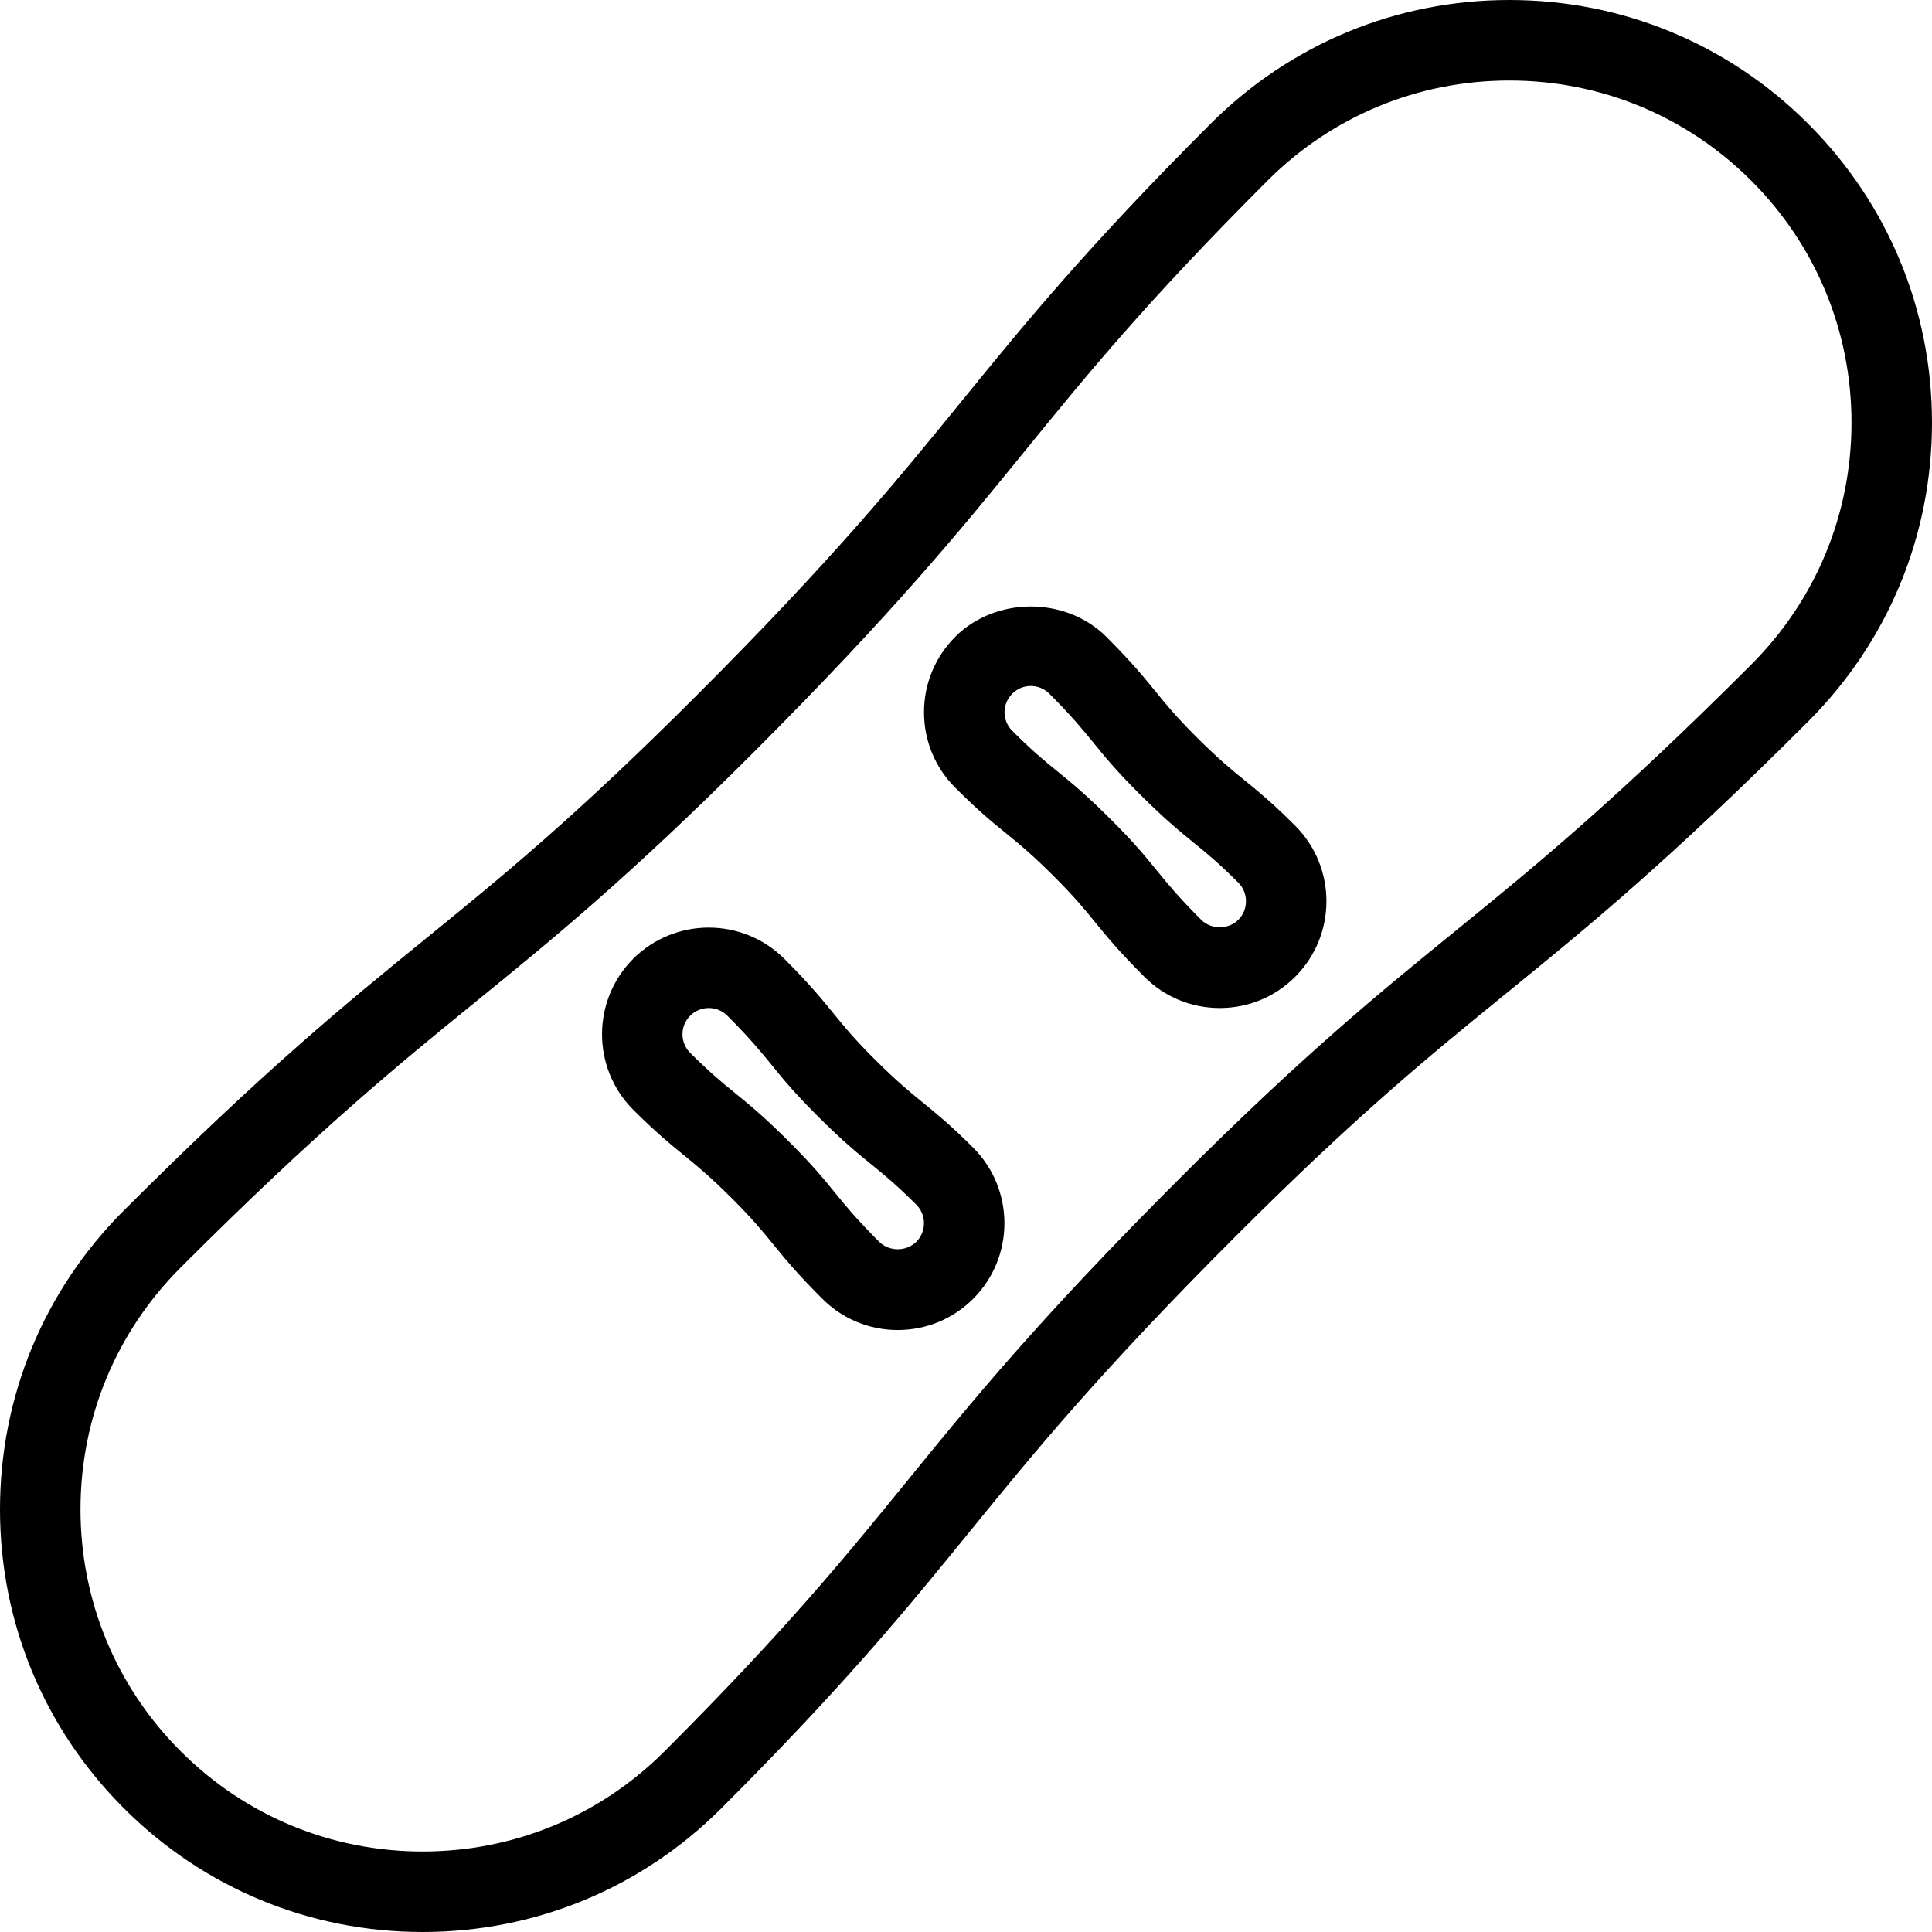
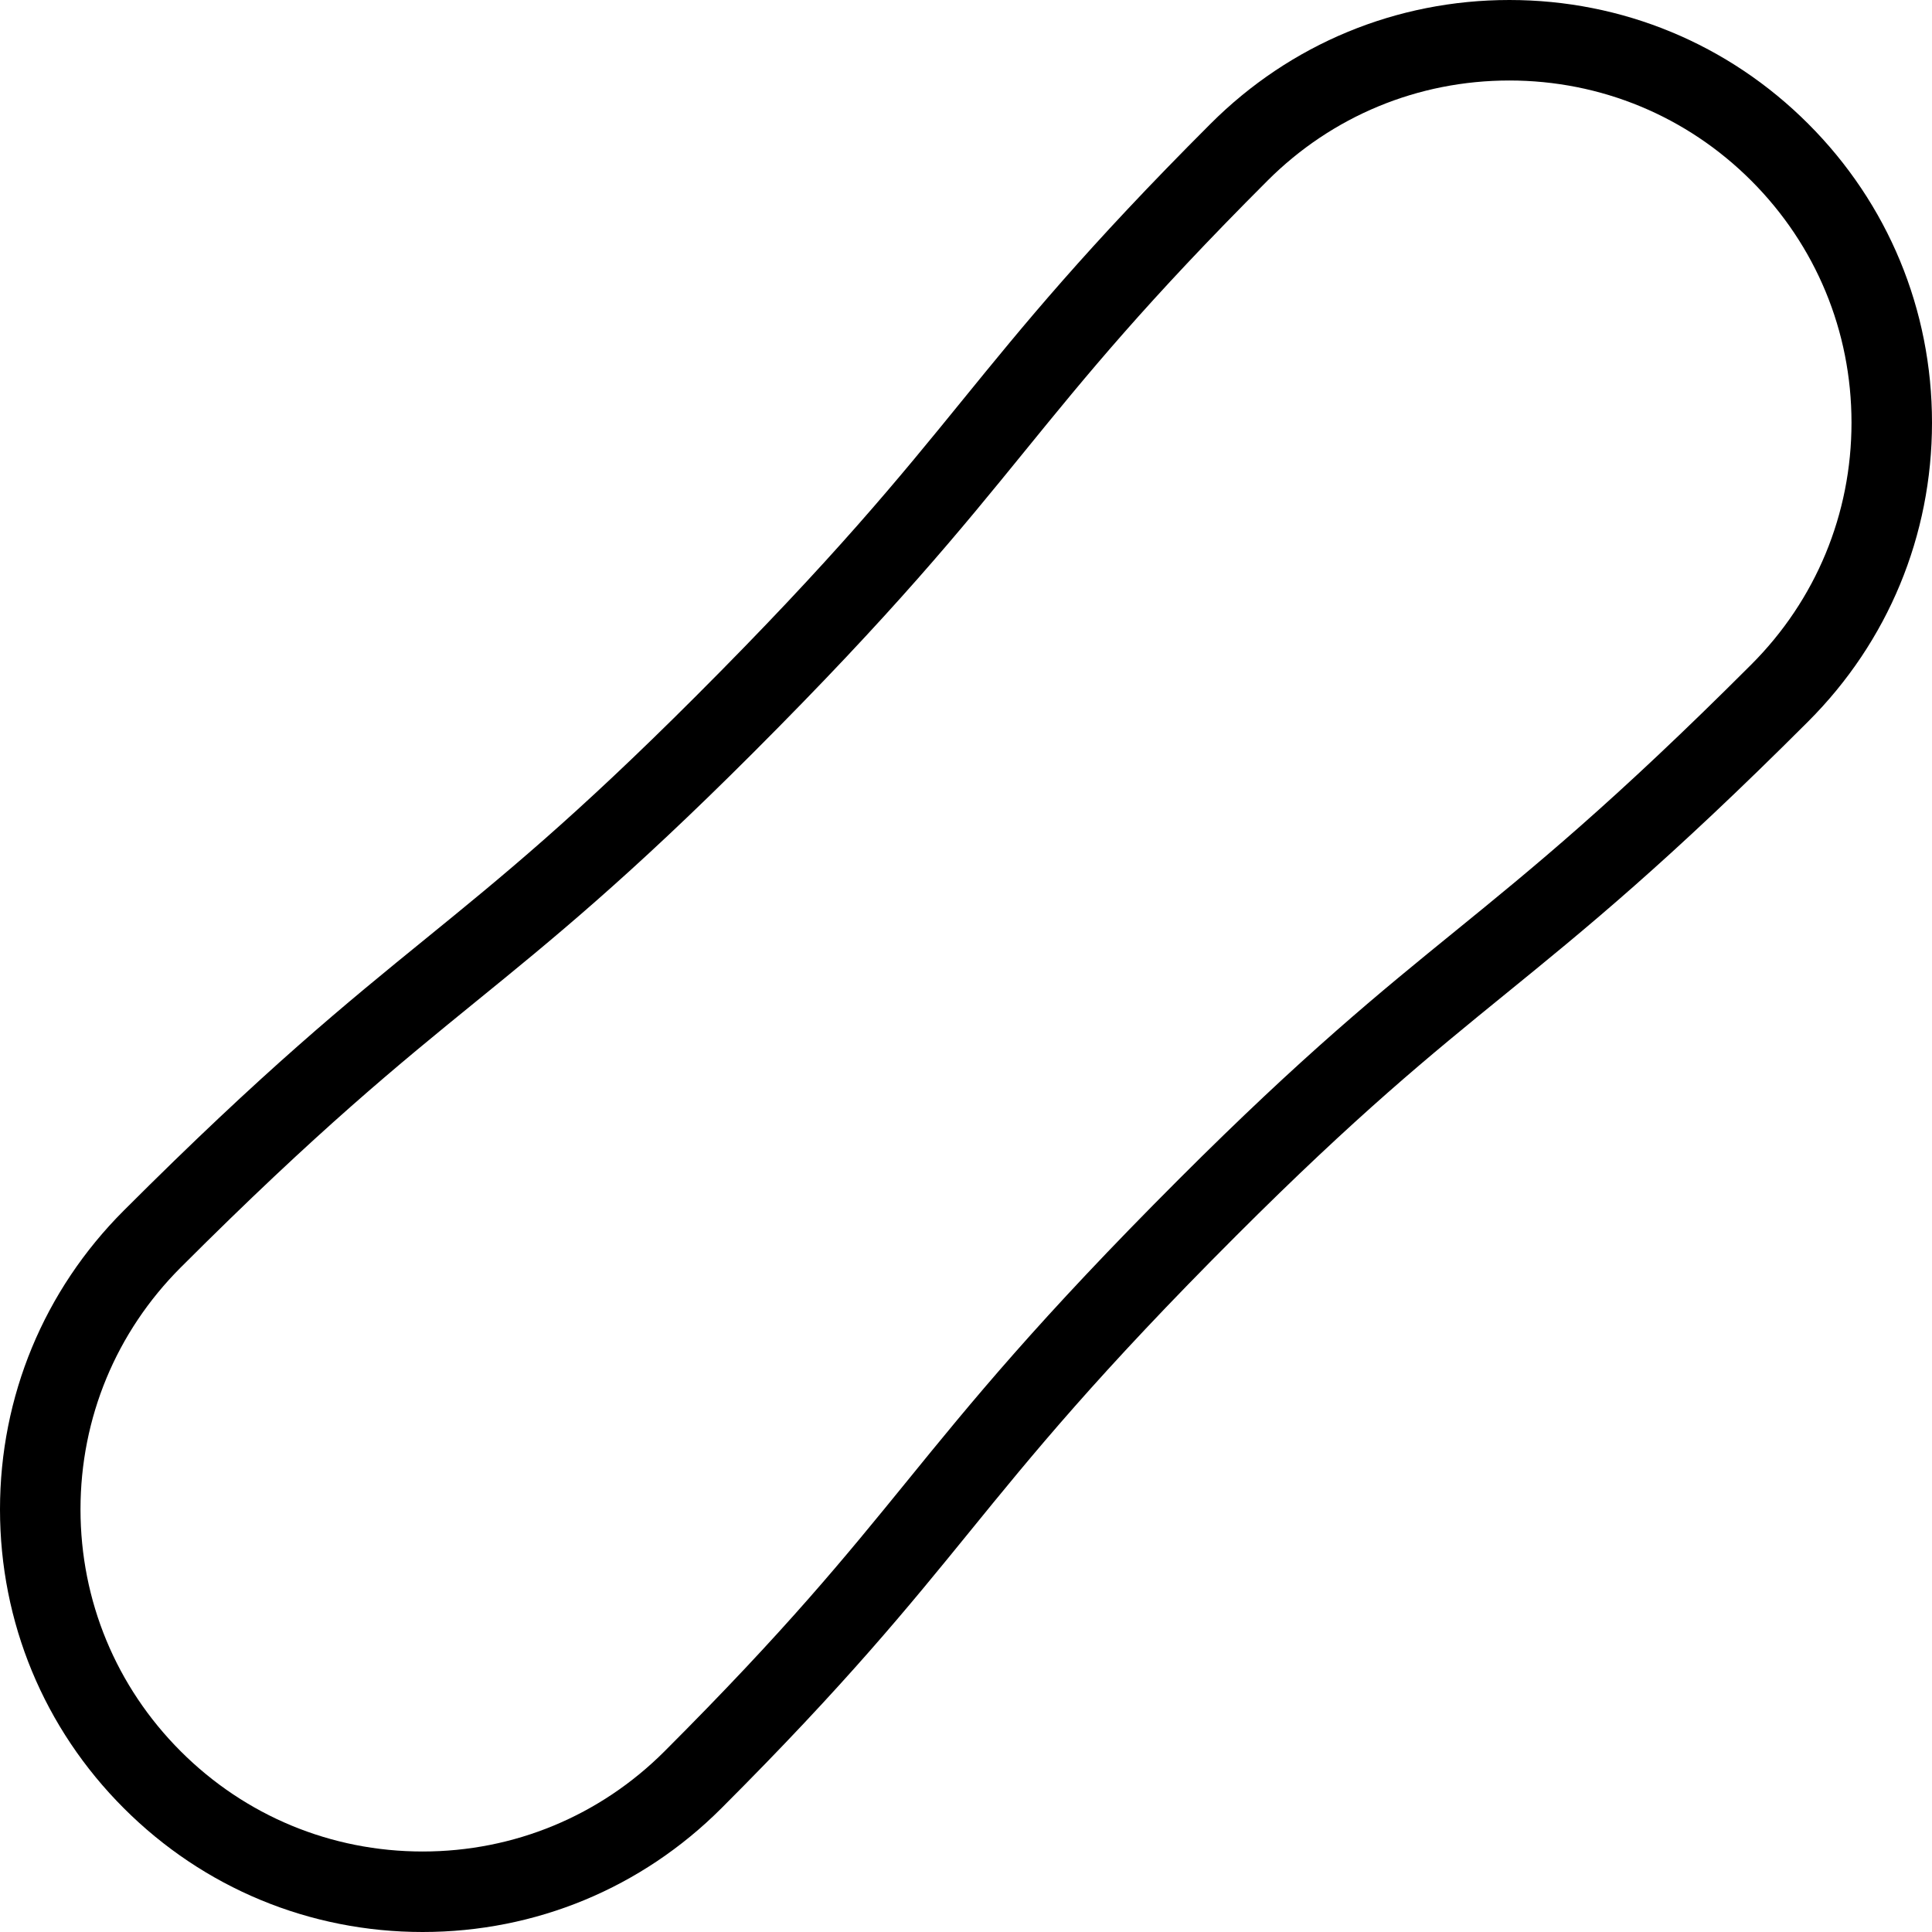
<svg xmlns="http://www.w3.org/2000/svg" version="1.1" id="Layer_1" x="0px" y="0px" viewBox="0 0 512 512" style="enable-background:new 0 0 512 512;" xml:space="preserve">
  <g>
    <g>
      <g>
        <path d="M479.188,32.802C458.042,11.646,429.917,0,400,0c-29.917,0-58.042,11.646-79.188,32.802     C287.771,65.833,271.167,86.26,255.104,106c-16.75,20.594-34.063,41.875-70.646,78.458c-32.25,32.25-51.354,47.792-71.563,64.24     c-21,17.083-42.729,34.75-80.083,72.104C11.646,341.958,0,370.083,0,400c0,29.917,11.646,58.042,32.813,79.198     C53.958,500.354,82.083,512,112,512s58.042-11.646,79.188-32.802c33.042-33.031,49.646-53.458,65.708-73.198     c16.75-20.594,34.063-41.875,70.646-78.458c32.25-32.25,51.354-47.792,71.563-64.24c21-17.083,42.729-34.75,80.083-72.104     C500.354,170.042,512,141.917,512,112S500.354,53.958,479.188,32.802z M464.104,176.115     c-36.583,36.583-57.875,53.896-78.458,70.646c-19.75,16.063-40.167,32.667-73.188,65.698     c-37.354,37.354-55.021,59.073-72.104,80.073c-16.458,20.219-32,39.323-64.25,71.583c-17.125,17.125-39.896,26.552-64.104,26.552     s-46.979-9.427-64.104-26.552S21.333,424.219,21.333,400s9.438-46.99,26.563-64.115c36.583-36.583,57.875-53.896,78.458-70.646     c19.75-16.063,40.167-32.667,73.188-65.698c37.354-37.354,55.021-59.073,72.104-80.073c16.458-20.219,32-39.323,64.25-71.583     C353.021,30.76,375.792,21.333,400,21.333c24.208,0,46.979,9.427,64.104,26.552S490.667,87.781,490.667,112     S481.229,158.99,464.104,176.115z" />
-         <path d="M329.854,206.802c-3.438-2.781-6.917-5.625-12.979-11.677c-5.313-5.313-7.917-8.521-10.563-11.781     c-3.146-3.854-6.333-7.792-13.146-14.604c-10.729-10.688-29.313-10.667-40,0v0.01c-5.354,5.344-8.292,12.448-8.292,20.01     c0,7.552,2.938,14.656,8.292,20c6.042,6.042,9.667,9.01,13.396,12.031c3.417,2.781,6.917,5.625,12.958,11.677     c5.333,5.323,7.917,8.521,10.583,11.792c3.146,3.844,6.333,7.781,13.146,14.583c5.333,5.344,12.438,8.292,20,8.292     s14.667-2.948,20-8.292c11.021-11.031,11.021-28.979,0-40.01C337.208,212.792,333.563,209.823,329.854,206.802z M328.167,243.76     c-2.625,2.625-7.208,2.625-9.833,0c-6.042-6.052-8.896-9.552-11.688-12.969c-3.021-3.719-5.979-7.365-12.042-13.406     c-6.792-6.802-10.729-10.01-14.583-13.135c-3.271-2.656-6.458-5.26-11.771-10.583c-1.313-1.313-2.042-3.052-2.042-4.906     c0-1.865,0.729-3.604,2.042-4.917c0-0.01,0-0.01,0-0.01c1.313-1.313,3.063-2.042,4.917-2.042c1.854,0,3.604,0.729,4.917,2.042     c6.042,6.042,8.875,9.542,11.667,12.958c3.021,3.729,5.979,7.365,12.042,13.417c6.813,6.813,10.75,10.01,14.583,13.146     c3.271,2.656,6.479,5.25,11.792,10.563C330.875,236.625,330.875,241.052,328.167,243.76z" />
-         <path d="M244.521,292.146c-3.417-2.781-6.917-5.625-12.979-11.688c-5.313-5.313-7.917-8.521-10.563-11.781     c-3.146-3.854-6.333-7.792-13.146-14.604c-11.063-11.021-29-10.979-40.021,0v0.01c-11.021,11.031-11.021,28.979,0,40.01     c6.042,6.031,9.688,9,13.396,12.021c3.417,2.781,6.917,5.625,12.979,11.688c5.313,5.313,7.917,8.521,10.583,11.781     c3.125,3.854,6.333,7.792,13.146,14.594c5.333,5.344,12.438,8.292,20,8.292s14.667-2.948,20-8.292     c11.021-11.031,11.021-28.979,0-40.01C251.875,298.125,248.229,295.167,244.521,292.146z M242.833,329.094     c-2.625,2.625-7.208,2.625-9.833,0c-6.063-6.052-8.896-9.552-11.688-12.979c-3.021-3.719-6-7.354-12.042-13.396     c-6.813-6.823-10.75-10.021-14.604-13.156c-3.271-2.656-6.458-5.26-11.771-10.552c-2.708-2.708-2.708-7.115,0-9.833     c2.708-2.719,7.146-2.729,9.854-0.01c6.042,6.042,8.875,9.542,11.667,12.958c3.021,3.729,5.979,7.365,12.042,13.417     c6.813,6.823,10.75,10.021,14.604,13.156c3.271,2.656,6.458,5.25,11.771,10.552C245.542,321.958,245.542,326.385,242.833,329.094     z" />
      </g>
    </g>
  </g>
  <g>
</g>
  <g>
</g>
  <g>
</g>
  <g>
</g>
  <g>
</g>
  <g>
</g>
  <g>
</g>
  <g>
</g>
  <g>
</g>
  <g>
</g>
  <g>
</g>
  <g>
</g>
  <g>
</g>
  <g>
</g>
  <g>
</g>
</svg>